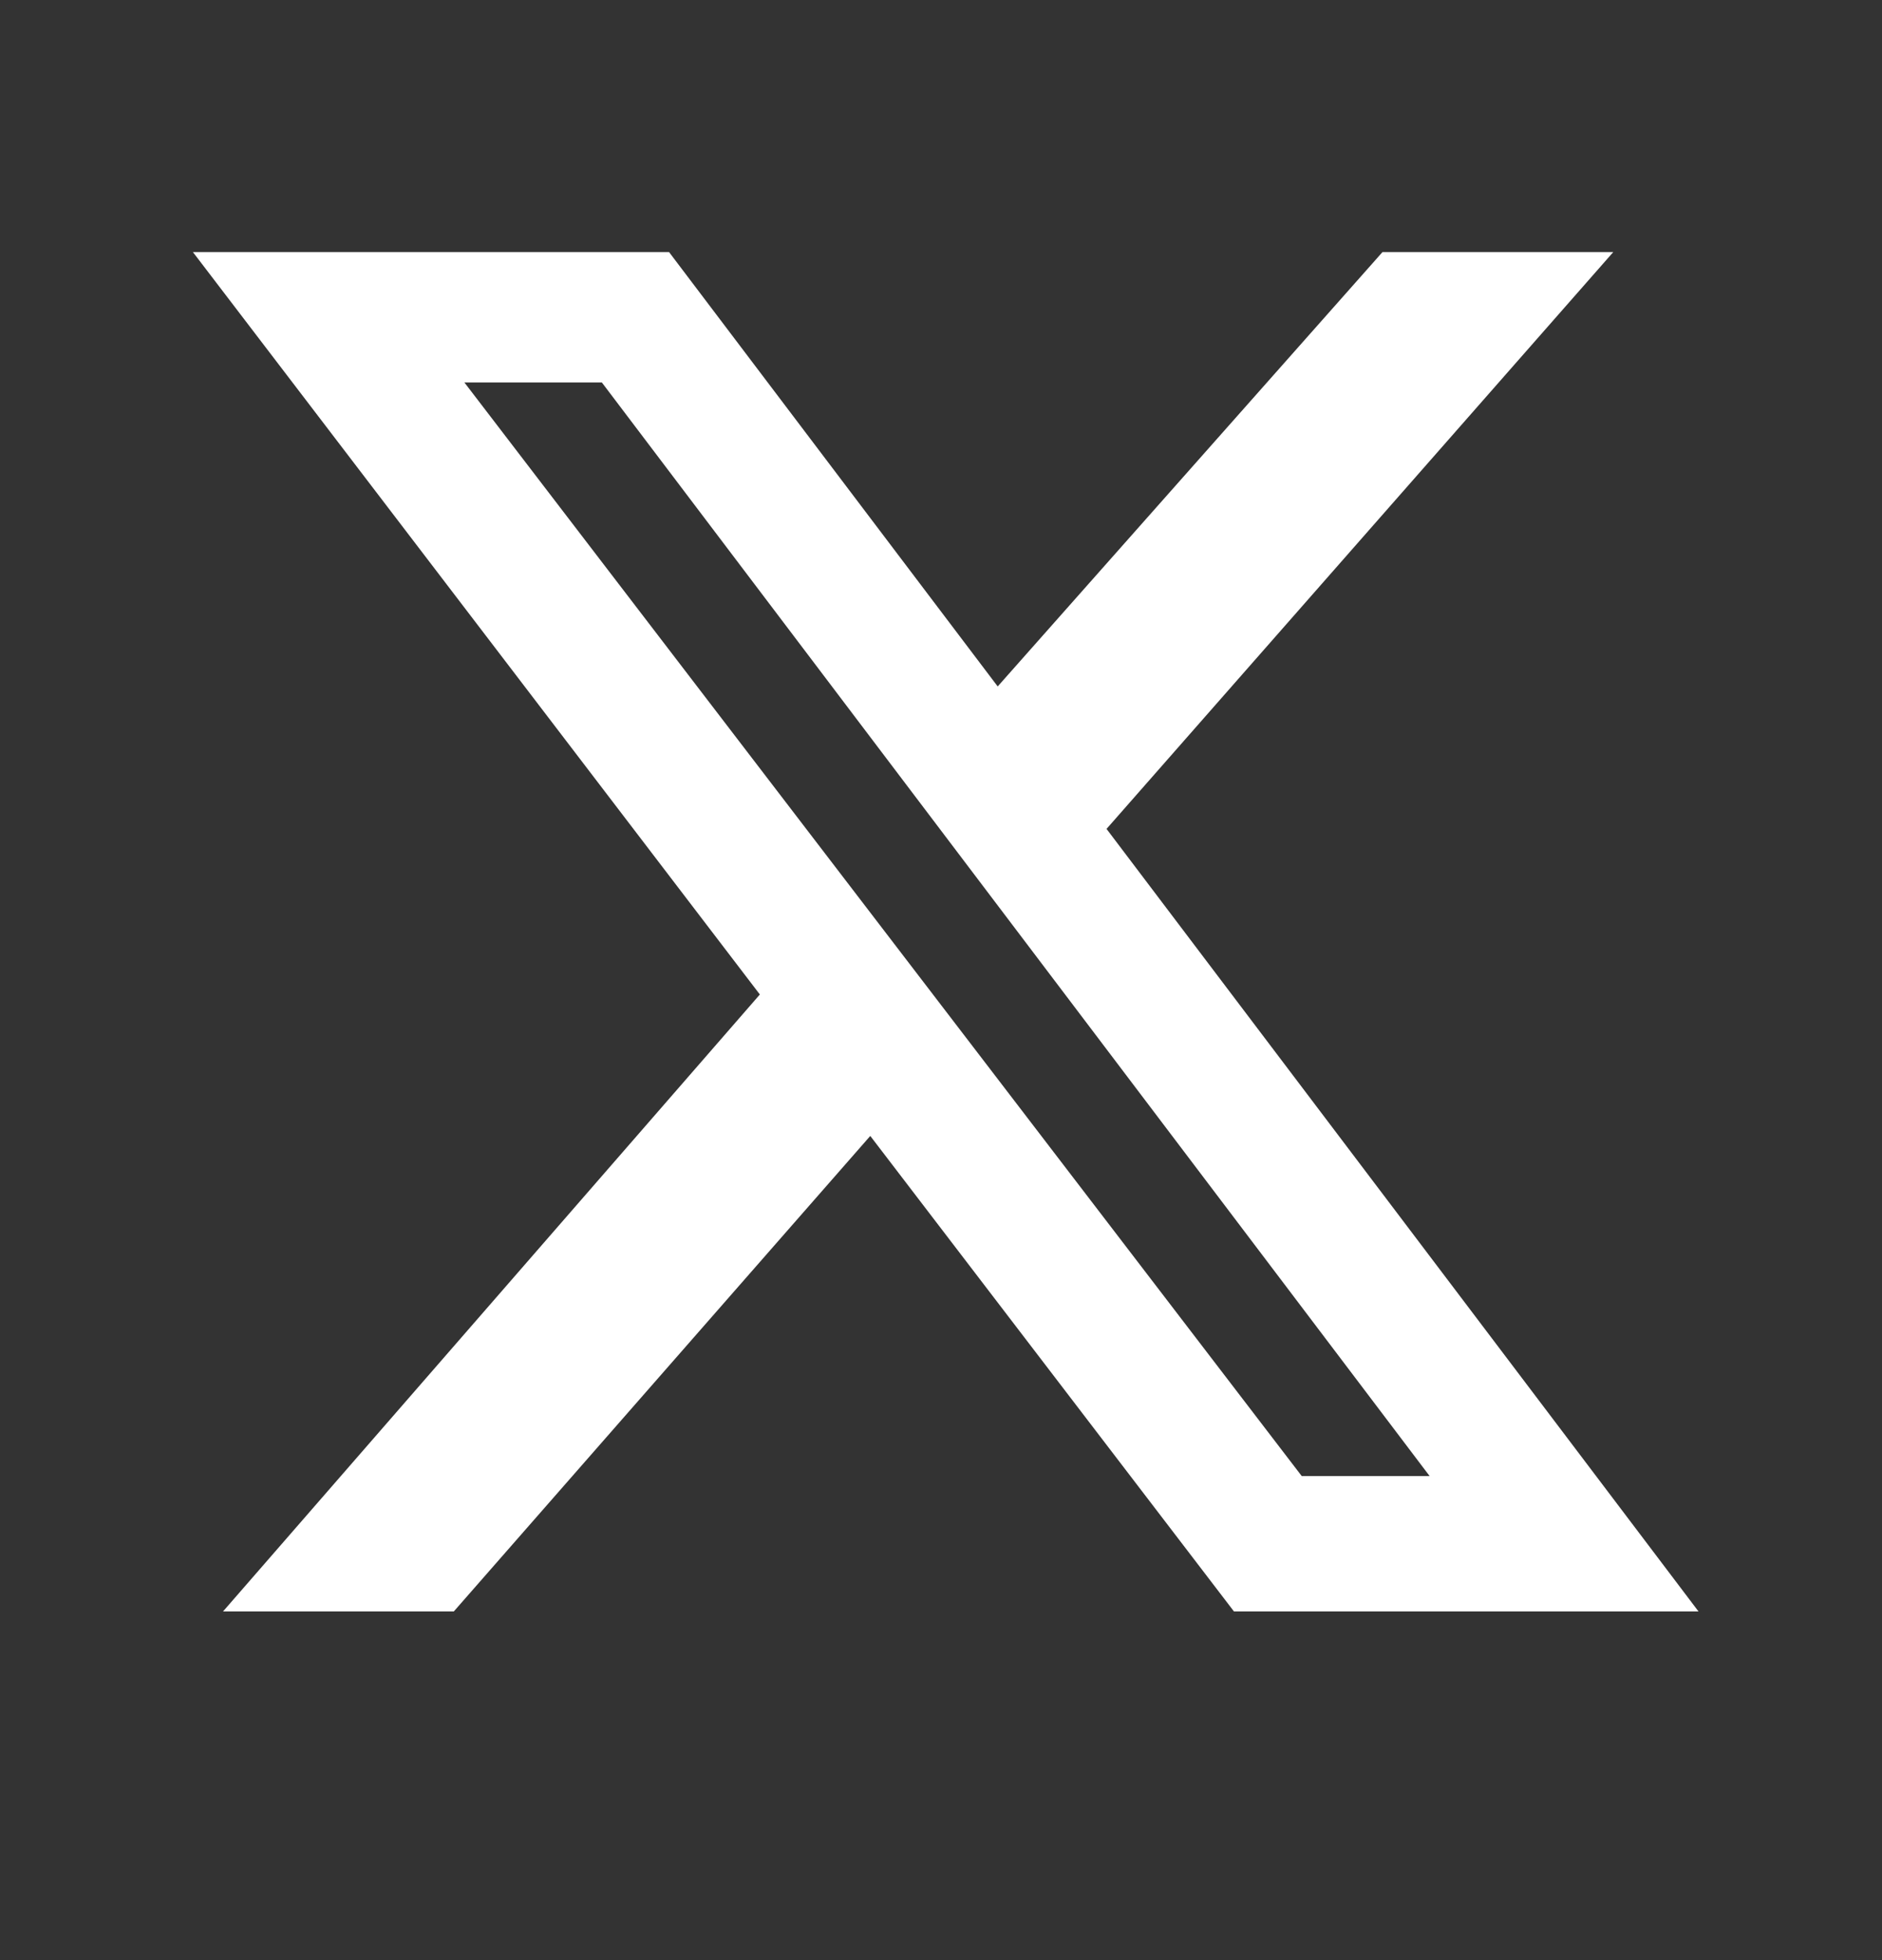
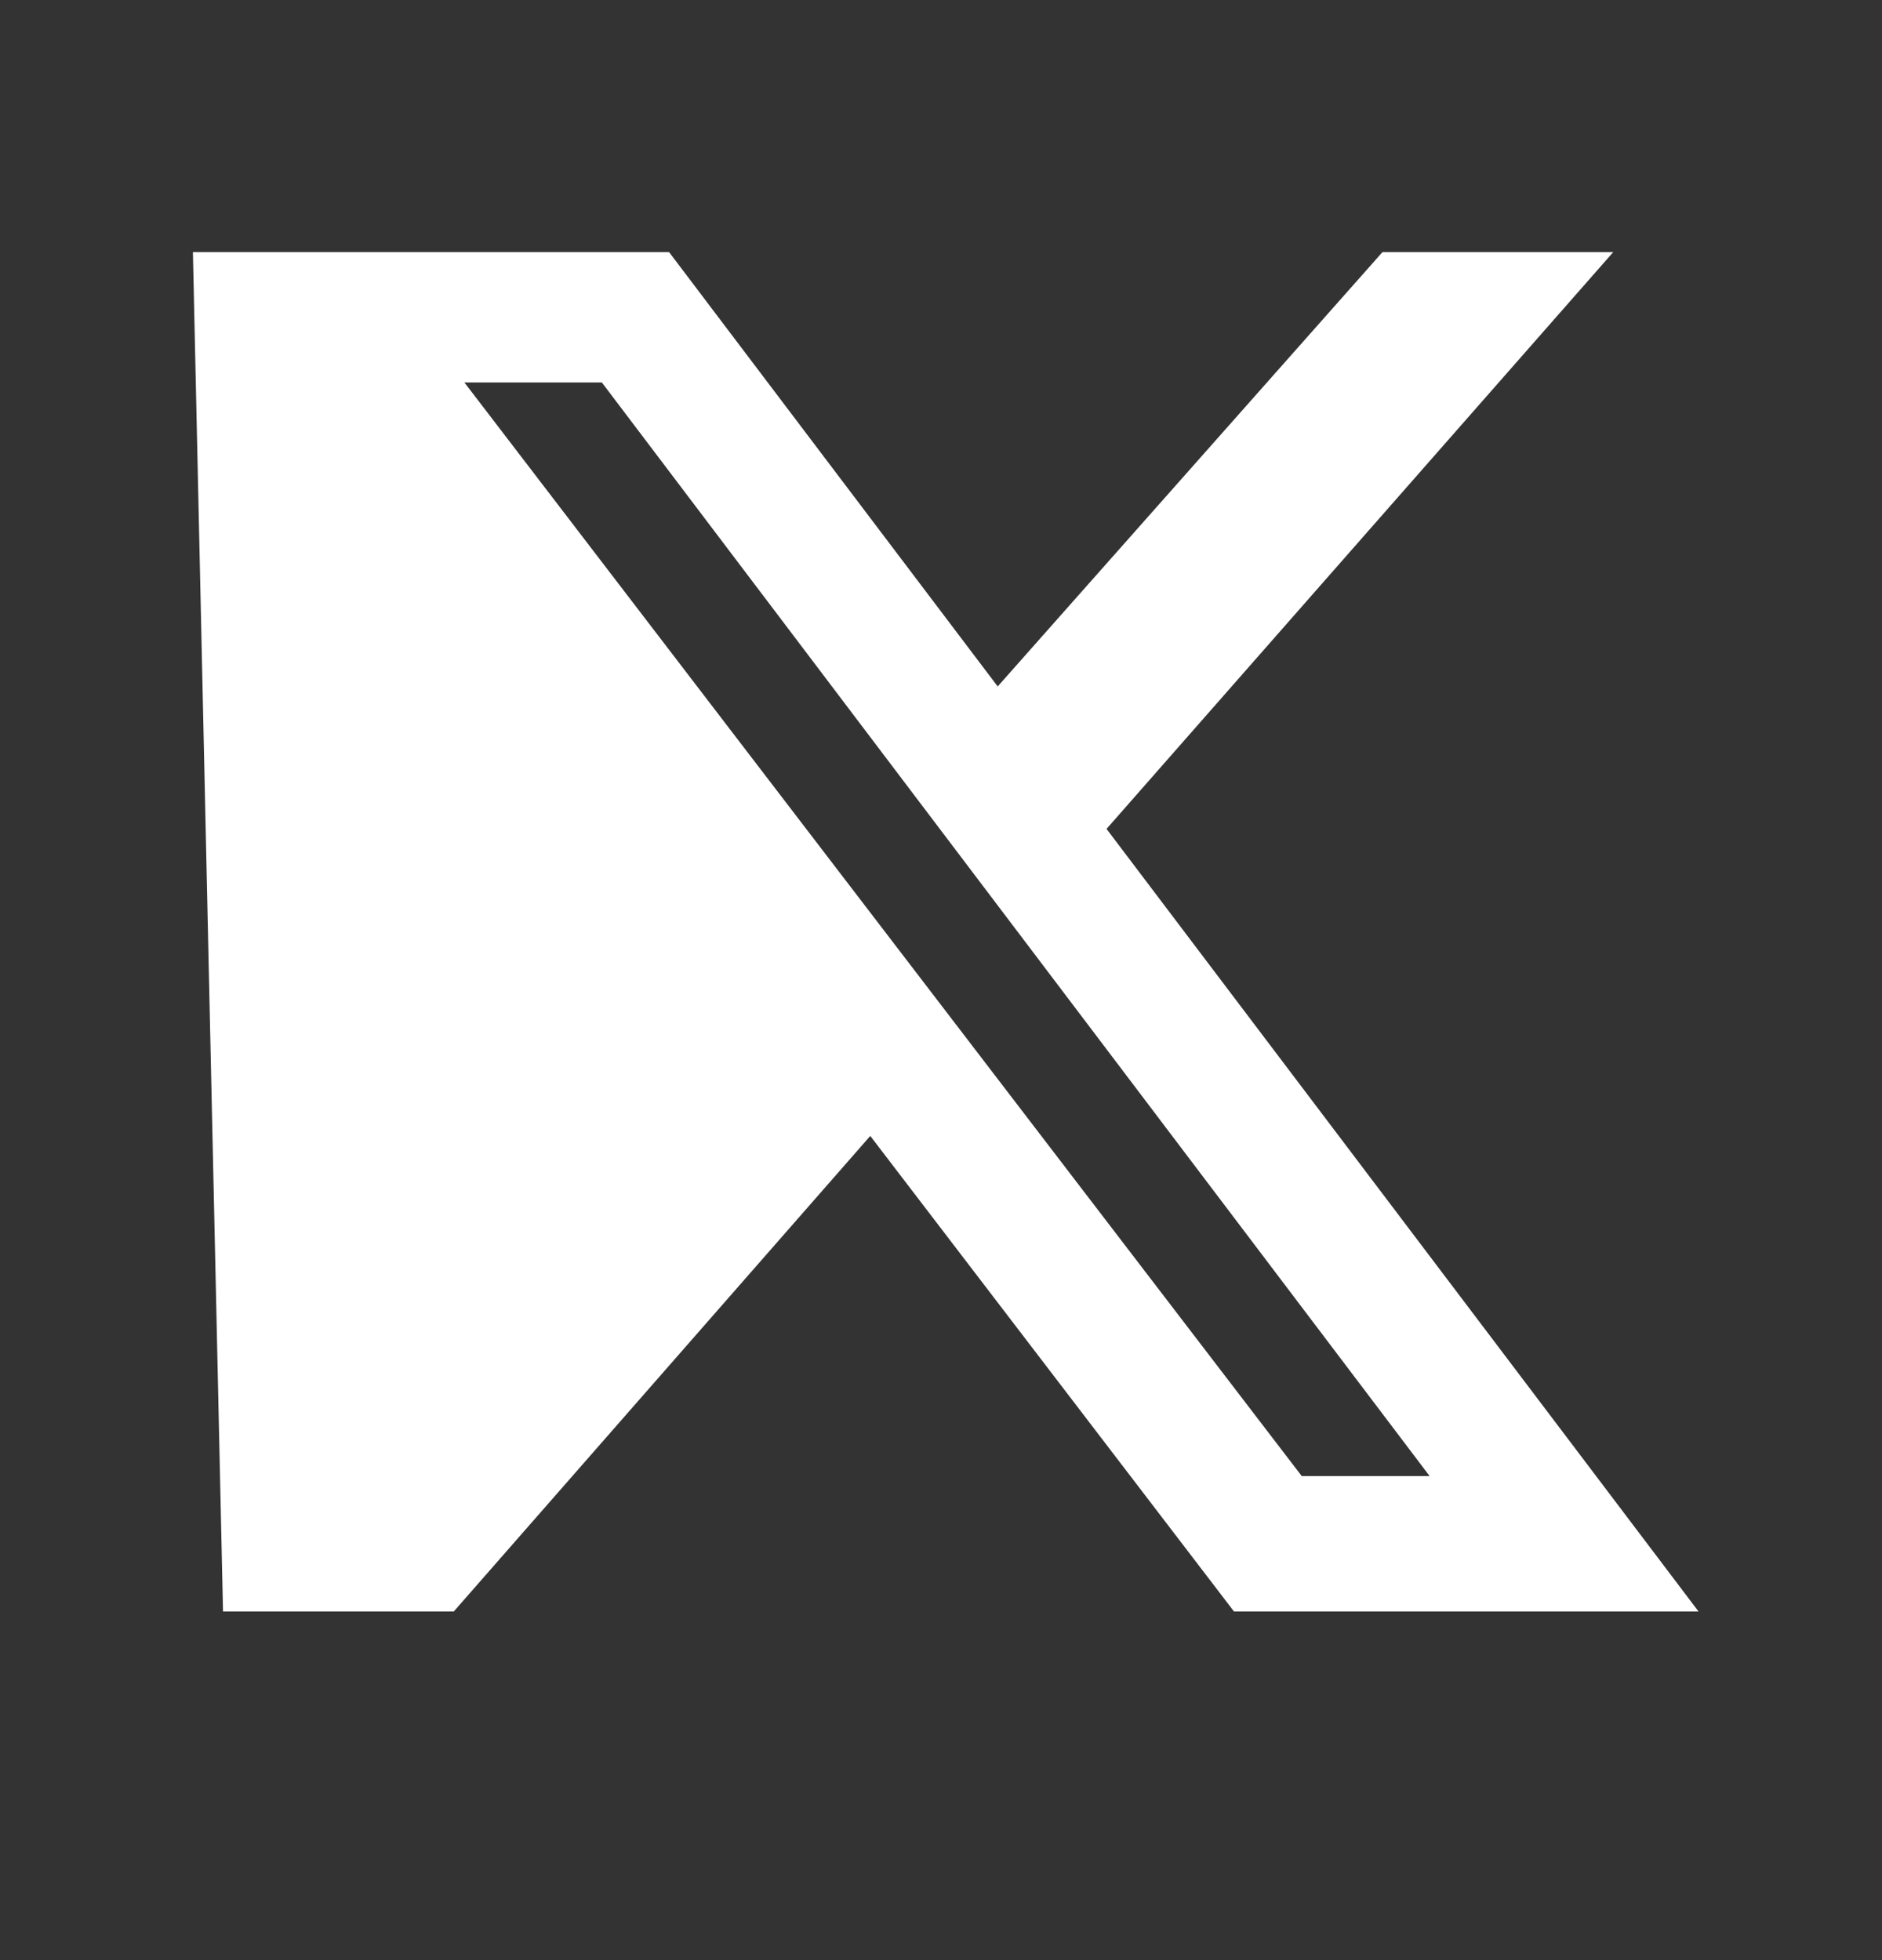
<svg xmlns="http://www.w3.org/2000/svg" width="24" height="25" viewBox="0 0 24 25" fill="none">
  <rect x="0" y="0" width="24" height="25" fill="#333333" stroke="none" />
-   <path d="M17.63 3.215H20.573L14.111 10.572L21.66 20.553H15.736L11.098 14.488L5.787 20.553H2.844L9.69 12.684L2.46 3.215H8.532L12.723 8.755L17.63 3.215ZM16.6 18.826H18.231L7.675 4.878H5.922L16.6 18.826Z" fill="white" />
+   <path d="M17.63 3.215H20.573L14.111 10.572L21.66 20.553H15.736L11.098 14.488L5.787 20.553H2.844L2.46 3.215H8.532L12.723 8.755L17.63 3.215ZM16.6 18.826H18.231L7.675 4.878H5.922L16.6 18.826Z" fill="white" />
</svg>